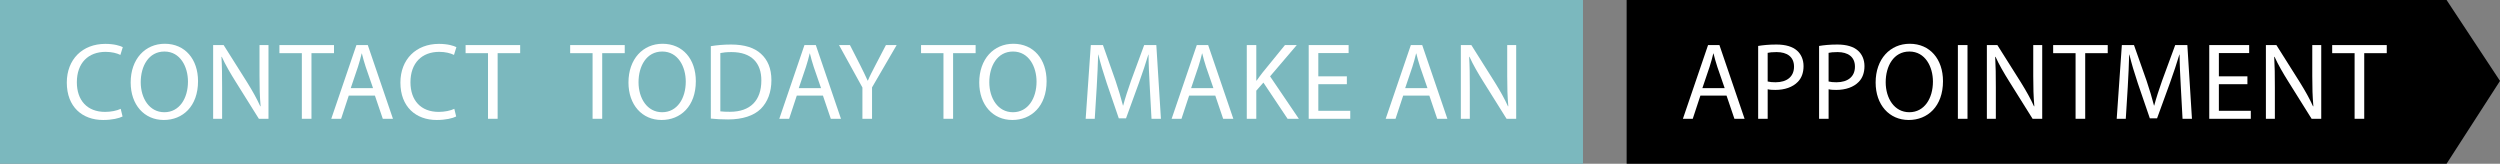
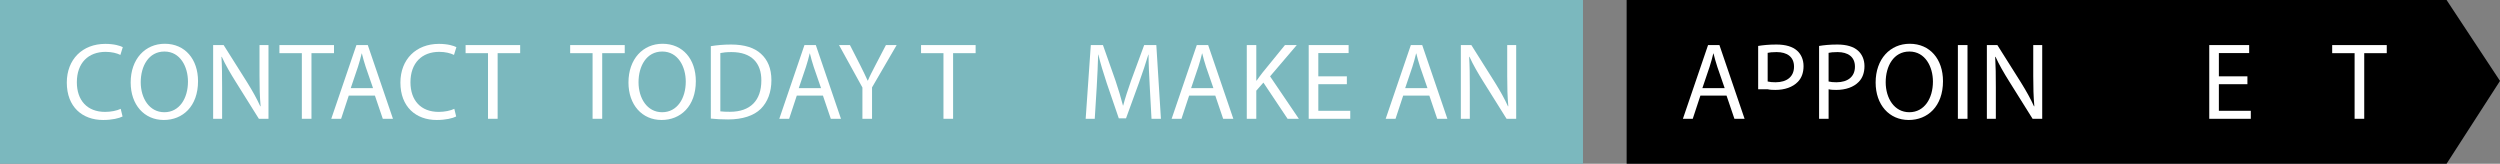
<svg xmlns="http://www.w3.org/2000/svg" version="1.1" x="0px" y="0px" width="458px" height="30px" viewBox="0 0 458 30" overflow="visible" enable-background="new 0 0 458 30" xml:space="preserve">
  <rect x="0" y="0" width="458" height="30" fill="#808080" stroke="none" />
  <defs>
</defs>
  <polygon points="448.212,30 298,30 298,0 448.212,0 458,14.825 " />
  <path fill="#FFFFFF" d="M311.513,17.514l-1.402,4.248h-1.803l4.607-13.503h2.084l4.608,13.503h-1.863l-1.442-4.248H311.513z   M315.961,16.152l-1.343-3.887c-0.3-0.881-0.501-1.683-0.701-2.464h-0.04c-0.2,0.782-0.4,1.623-0.681,2.444l-1.322,3.907H315.961z" />
-   <path fill="#FFFFFF" d="M322.094,8.418c0.842-0.14,1.943-0.26,3.346-0.26c1.724,0,2.985,0.4,3.787,1.122  c0.721,0.641,1.182,1.623,1.182,2.825c0,1.222-0.36,2.184-1.042,2.885c-0.941,0.982-2.424,1.483-4.127,1.483  c-0.521,0-1.002-0.02-1.402-0.12v5.409h-1.743V8.418z M323.837,14.93c0.381,0.101,0.861,0.141,1.442,0.141  c2.104,0,3.386-1.042,3.386-2.865c0-1.803-1.282-2.665-3.186-2.665c-0.761,0-1.342,0.06-1.643,0.14V14.93z" />
+   <path fill="#FFFFFF" d="M322.094,8.418c0.842-0.14,1.943-0.26,3.346-0.26c1.724,0,2.985,0.4,3.787,1.122  c0.721,0.641,1.182,1.623,1.182,2.825c0,1.222-0.36,2.184-1.042,2.885c-0.941,0.982-2.424,1.483-4.127,1.483  c-0.521,0-1.002-0.02-1.402-0.12h-1.743V8.418z M323.837,14.93c0.381,0.101,0.861,0.141,1.442,0.141  c2.104,0,3.386-1.042,3.386-2.865c0-1.803-1.282-2.665-3.186-2.665c-0.761,0-1.342,0.06-1.643,0.14V14.93z" />
  <path fill="#FFFFFF" d="M333.255,8.418c0.842-0.14,1.943-0.26,3.346-0.26c1.724,0,2.985,0.4,3.787,1.122  c0.721,0.641,1.182,1.623,1.182,2.825c0,1.222-0.36,2.184-1.042,2.885c-0.941,0.982-2.424,1.483-4.127,1.483  c-0.521,0-1.002-0.02-1.402-0.12v5.409h-1.743V8.418z M334.998,14.93c0.381,0.101,0.861,0.141,1.442,0.141  c2.104,0,3.386-1.042,3.386-2.865c0-1.803-1.282-2.665-3.186-2.665c-0.761,0-1.342,0.06-1.643,0.14V14.93z" />
  <path fill="#FFFFFF" d="M355.957,14.87c0,4.628-2.825,7.112-6.271,7.112c-3.586,0-6.07-2.785-6.07-6.872  c0-4.288,2.645-7.092,6.25-7.092C353.573,8.018,355.957,10.843,355.957,14.87z M345.459,15.07c0,2.905,1.562,5.489,4.327,5.489  c2.766,0,4.328-2.544,4.328-5.61c0-2.705-1.402-5.509-4.308-5.509S345.459,12.125,345.459,15.07z" />
  <path fill="#FFFFFF" d="M360.447,8.258v13.503h-1.763V8.258H360.447z" />
  <path fill="#FFFFFF" d="M363.994,21.762V8.258h1.924l4.308,6.832c0.981,1.583,1.782,3.005,2.403,4.387l0.061-0.02  c-0.16-1.803-0.2-3.446-0.2-5.549v-5.65h1.643v13.503h-1.763l-4.288-6.852c-0.941-1.502-1.843-3.045-2.504-4.508l-0.061,0.02  c0.101,1.703,0.12,3.326,0.12,5.57v5.77H363.994z" />
-   <path fill="#FFFFFF" d="M380.245,9.741h-4.107V8.258h9.998v1.482h-4.127v12.021h-1.764V9.741z" />
-   <path fill="#FFFFFF" d="M399.521,15.832c-0.101-1.883-0.221-4.167-0.221-5.83h-0.04c-0.48,1.562-1.021,3.266-1.702,5.129  l-2.385,6.551h-1.322l-2.204-6.431c-0.641-1.923-1.161-3.646-1.542-5.249h-0.04c-0.04,1.683-0.141,3.927-0.261,5.97l-0.36,5.79  h-1.663l0.941-13.503h2.224l2.305,6.531c0.561,1.663,1.001,3.146,1.362,4.548h0.04c0.36-1.362,0.841-2.845,1.442-4.548l2.404-6.531  h2.224l0.842,13.503h-1.724L399.521,15.832z" />
  <path fill="#FFFFFF" d="M411.726,15.431h-5.229v4.869h5.851v1.462h-7.613V8.258h7.312v1.462h-5.55v4.268h5.229V15.431z" />
-   <path fill="#FFFFFF" d="M415.112,21.762V8.258h1.924l4.308,6.832c0.981,1.583,1.782,3.005,2.403,4.387l0.061-0.02  c-0.16-1.803-0.2-3.446-0.2-5.549v-5.65h1.643v13.503h-1.763l-4.288-6.852c-0.941-1.502-1.843-3.045-2.504-4.508l-0.061,0.02  c0.101,1.703,0.12,3.326,0.12,5.57v5.77H415.112z" />
  <path fill="#FFFFFF" d="M431.363,9.741h-4.107V8.258h9.998v1.482h-4.127v12.021h-1.764V9.741z" />
  <rect fill="#7BB8BE" width="290" height="30" />
  <path fill="#FFFFFF" d="M22.454,21.341c-0.621,0.321-1.924,0.641-3.566,0.641c-3.807,0-6.65-2.404-6.65-6.852  c0-4.248,2.863-7.092,7.051-7.092c1.664,0,2.746,0.36,3.207,0.601l-0.441,1.422C21.413,9.741,20.47,9.5,19.349,9.5  c-3.166,0-5.27,2.023-5.27,5.57c0,3.326,1.904,5.429,5.17,5.429c1.082,0,2.164-0.22,2.865-0.561L22.454,21.341z" />
  <path fill="#FFFFFF" d="M36.28,14.87c0,4.628-2.826,7.112-6.271,7.112c-3.586,0-6.07-2.785-6.07-6.872  c0-4.288,2.645-7.092,6.25-7.092C33.896,8.018,36.28,10.843,36.28,14.87z M25.782,15.07c0,2.905,1.562,5.489,4.326,5.489  c2.766,0,4.328-2.544,4.328-5.61c0-2.705-1.402-5.509-4.307-5.509C27.224,9.44,25.782,12.125,25.782,15.07z" />
  <path fill="#FFFFFF" d="M39.048,21.762V8.258h1.924l4.307,6.832c0.982,1.583,1.783,3.005,2.404,4.387l0.061-0.02  c-0.16-1.803-0.201-3.446-0.201-5.549v-5.65h1.643v13.503h-1.762l-4.289-6.852c-0.941-1.502-1.842-3.045-2.504-4.508l-0.061,0.02  c0.102,1.703,0.121,3.326,0.121,5.57v5.77H39.048z" />
  <path fill="#FFFFFF" d="M55.298,9.741H51.19V8.258h9.998v1.482h-4.127v12.021h-1.764V9.741z" />
  <path fill="#FFFFFF" d="M63.894,17.514l-1.402,4.248h-1.803l4.607-13.503h2.084l4.609,13.503h-1.863l-1.443-4.248H63.894z   M68.343,16.152l-1.344-3.887c-0.299-0.881-0.5-1.683-0.701-2.464h-0.039c-0.201,0.782-0.4,1.623-0.682,2.444l-1.322,3.907H68.343z" />
  <path fill="#FFFFFF" d="M83.571,21.341c-0.621,0.321-1.924,0.641-3.566,0.641c-3.807,0-6.65-2.404-6.65-6.852  c0-4.248,2.863-7.092,7.051-7.092c1.664,0,2.746,0.36,3.207,0.601l-0.441,1.422C82.53,9.741,81.587,9.5,80.466,9.5  c-3.166,0-5.27,2.023-5.27,5.57c0,3.326,1.904,5.429,5.17,5.429c1.082,0,2.164-0.22,2.865-0.561L83.571,21.341z" />
  <path fill="#FFFFFF" d="M89.403,9.741h-4.107V8.258h9.998v1.482h-4.127v12.021h-1.764V9.741z" />
  <path fill="#FFFFFF" d="M108.56,9.741h-4.107V8.258h9.998v1.482h-4.127v12.021h-1.764V9.741z" />
  <path fill="#FFFFFF" d="M127.476,14.87c0,4.628-2.826,7.112-6.271,7.112c-3.586,0-6.07-2.785-6.07-6.872  c0-4.288,2.645-7.092,6.25-7.092C125.091,8.018,127.476,10.843,127.476,14.87z M116.978,15.07c0,2.905,1.562,5.489,4.326,5.489  c2.766,0,4.328-2.544,4.328-5.61c0-2.705-1.402-5.509-4.307-5.509C118.419,9.44,116.978,12.125,116.978,15.07z" />
  <path fill="#FFFFFF" d="M130.222,8.458c1.062-0.18,2.324-0.3,3.707-0.3c2.504,0,4.287,0.601,5.469,1.683  c1.223,1.102,1.924,2.665,1.924,4.849c0,2.204-0.701,4.007-1.943,5.249c-1.281,1.262-3.365,1.943-5.99,1.943  c-1.262,0-2.283-0.06-3.166-0.16V8.458z M131.966,20.399c0.439,0.06,1.082,0.08,1.762,0.08c3.748,0,5.75-2.083,5.75-5.73  c0.021-3.186-1.781-5.209-5.469-5.209c-0.902,0-1.582,0.08-2.043,0.18V20.399z" />
  <path fill="#FFFFFF" d="M145.972,17.514l-1.402,4.248h-1.803l4.607-13.503h2.084l4.607,13.503h-1.863l-1.441-4.248H145.972z   M150.419,16.152l-1.342-3.887c-0.301-0.881-0.502-1.683-0.701-2.464h-0.041c-0.199,0.782-0.4,1.623-0.68,2.444l-1.322,3.907  H150.419z" />
  <path fill="#FFFFFF" d="M157.995,21.762v-5.73l-4.287-7.773h2.004l1.902,3.727c0.502,1.021,0.922,1.843,1.342,2.785h0.041  c0.361-0.881,0.842-1.763,1.361-2.785l1.943-3.727h1.965l-4.508,7.753v5.75H157.995z" />
  <path fill="#FFFFFF" d="M172.843,9.741h-4.107V8.258h9.998v1.482h-4.127v12.021h-1.764V9.741z" />
-   <path fill="#FFFFFF" d="M191.737,14.87c0,4.628-2.824,7.112-6.27,7.112c-3.588,0-6.07-2.785-6.07-6.872  c0-4.288,2.645-7.092,6.25-7.092C189.354,8.018,191.737,10.843,191.737,14.87z M181.239,15.07c0,2.905,1.562,5.489,4.328,5.489  s4.328-2.544,4.328-5.61c0-2.705-1.402-5.509-4.309-5.509C182.683,9.44,181.239,12.125,181.239,15.07z" />
  <path fill="#FFFFFF" d="M210.634,15.832c-0.1-1.883-0.221-4.167-0.221-5.83h-0.039c-0.48,1.562-1.021,3.266-1.703,5.129  l-2.385,6.551h-1.322l-2.203-6.431c-0.641-1.923-1.162-3.646-1.543-5.249h-0.039c-0.041,1.683-0.141,3.927-0.262,5.97l-0.359,5.79  h-1.664l0.941-13.503h2.225l2.305,6.531c0.561,1.663,1,3.146,1.361,4.548h0.041c0.359-1.362,0.84-2.845,1.441-4.548l2.404-6.531  h2.225l0.842,13.503h-1.725L210.634,15.832z" />
  <path fill="#FFFFFF" d="M217.849,17.514l-1.402,4.248h-1.803l4.607-13.503h2.084l4.609,13.503h-1.863l-1.443-4.248H217.849z   M222.298,16.152l-1.344-3.887c-0.299-0.881-0.5-1.683-0.701-2.464h-0.039c-0.201,0.782-0.4,1.623-0.682,2.444l-1.322,3.907H222.298  z" />
  <path fill="#FFFFFF" d="M228.411,8.258h1.742v6.511h0.061c0.361-0.521,0.721-1.001,1.062-1.442l4.127-5.069h2.164l-4.889,5.73  l5.27,7.773h-2.064l-4.428-6.631l-1.303,1.482v5.149h-1.742V8.258z" />
  <path fill="#FFFFFF" d="M246.745,15.431h-5.23v4.869h5.852v1.462h-7.613V8.258h7.312v1.462h-5.551v4.268h5.23V15.431z" />
  <path fill="#FFFFFF" d="M257.063,17.514l-1.402,4.248h-1.803l4.607-13.503h2.084l4.609,13.503h-1.863l-1.443-4.248H257.063z   M261.513,16.152l-1.344-3.887c-0.299-0.881-0.5-1.683-0.701-2.464h-0.039c-0.201,0.782-0.4,1.623-0.682,2.444l-1.322,3.907H261.513  z" />
  <path fill="#FFFFFF" d="M267.626,21.762V8.258h1.924l4.307,6.832c0.982,1.583,1.783,3.005,2.404,4.387l0.061-0.02  c-0.16-1.803-0.201-3.446-0.201-5.549v-5.65h1.643v13.503h-1.762l-4.289-6.852c-0.941-1.502-1.842-3.045-2.504-4.508l-0.061,0.02  c0.102,1.703,0.121,3.326,0.121,5.57v5.77H267.626z" />
</svg>